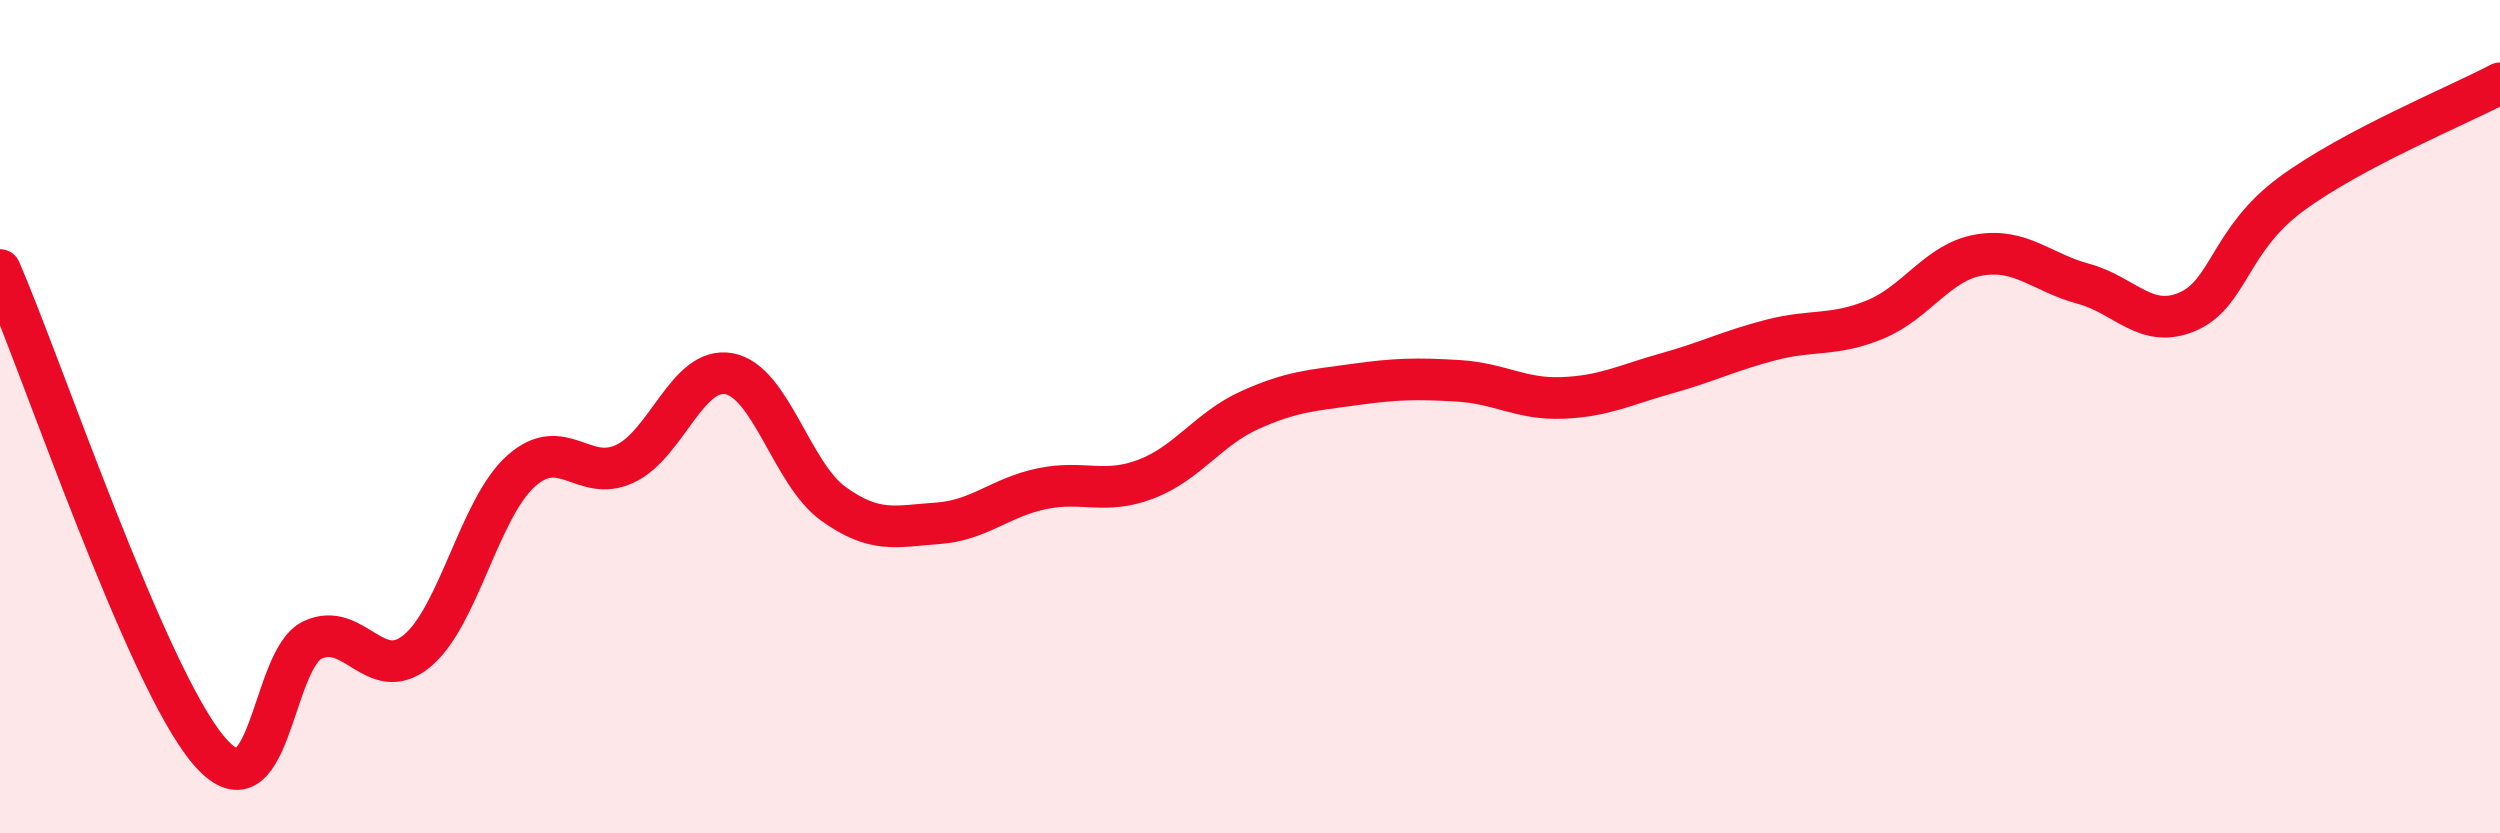
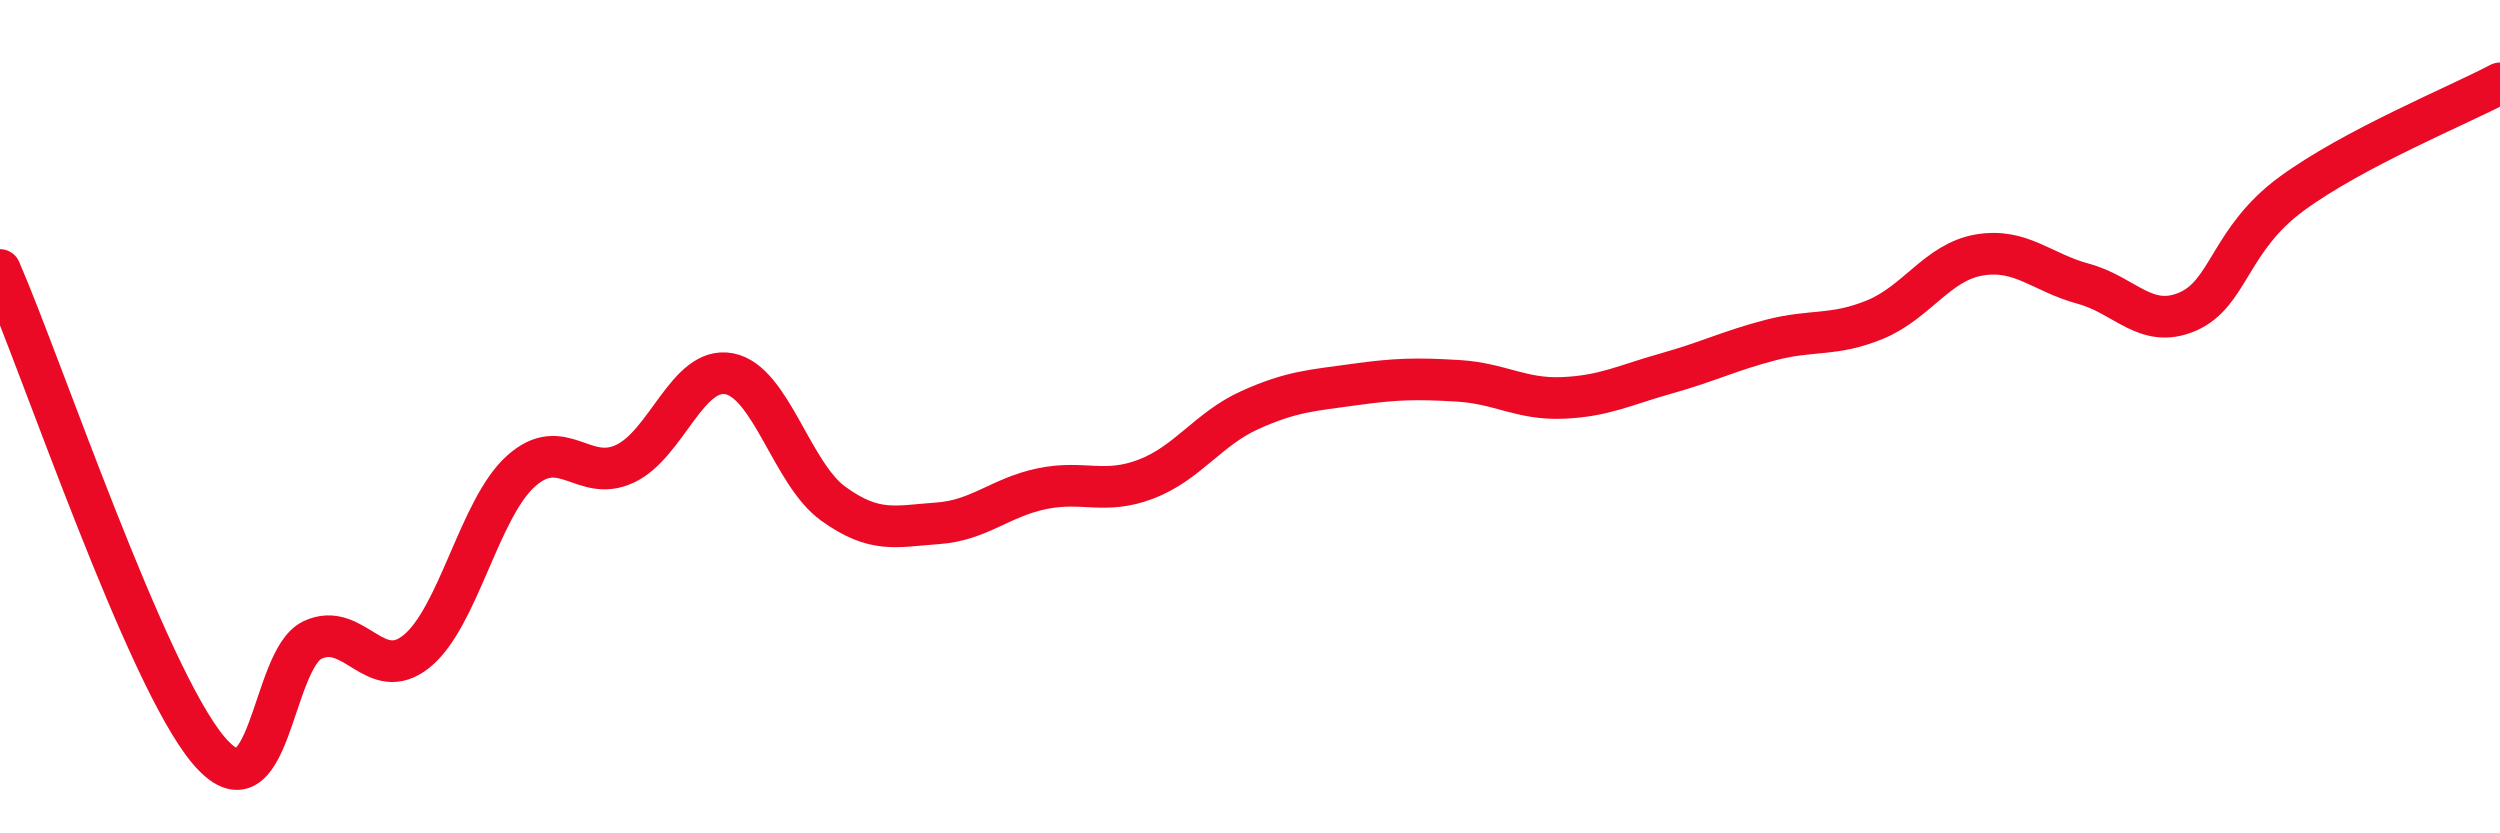
<svg xmlns="http://www.w3.org/2000/svg" width="60" height="20" viewBox="0 0 60 20">
-   <path d="M 0,6.48 C 1,8.78 3.5,16.22 5,18 C 6.5,19.78 6.5,15.83 7.5,15.36 C 8.5,14.89 9,16.44 10,15.63 C 11,14.82 11.5,12.21 12.5,11.31 C 13.5,10.41 14,11.6 15,11.13 C 16,10.66 16.5,8.78 17.5,8.97 C 18.5,9.16 19,11.37 20,12.09 C 21,12.81 21.5,12.63 22.5,12.56 C 23.5,12.49 24,11.94 25,11.73 C 26,11.52 26.5,11.88 27.5,11.5 C 28.5,11.12 29,10.29 30,9.84 C 31,9.39 31.5,9.37 32.5,9.23 C 33.5,9.09 34,9.08 35,9.14 C 36,9.2 36.5,9.59 37.5,9.55 C 38.5,9.51 39,9.24 40,8.96 C 41,8.68 41.5,8.42 42.5,8.16 C 43.5,7.9 44,8.08 45,7.67 C 46,7.26 46.5,6.29 47.5,6.12 C 48.5,5.95 49,6.54 50,6.81 C 51,7.08 51.5,7.91 52.5,7.48 C 53.5,7.05 53.5,5.75 55,4.65 C 56.5,3.55 59,2.53 60,2L60 20L0 20Z" fill="#EB0A25" opacity="0.1" stroke-linecap="round" stroke-linejoin="round" />
  <path d="M 0,6.48 C 1,8.78 3.5,16.22 5,18 C 6.5,19.78 6.5,15.83 7.5,15.36 C 8.5,14.89 9,16.44 10,15.63 C 11,14.82 11.5,12.21 12.5,11.31 C 13.5,10.41 14,11.6 15,11.13 C 16,10.66 16.5,8.78 17.5,8.97 C 18.5,9.16 19,11.37 20,12.09 C 21,12.81 21.5,12.63 22.5,12.56 C 23.5,12.49 24,11.94 25,11.73 C 26,11.52 26.5,11.88 27.5,11.5 C 28.5,11.12 29,10.29 30,9.84 C 31,9.39 31.5,9.37 32.5,9.23 C 33.5,9.09 34,9.08 35,9.14 C 36,9.2 36.5,9.59 37.5,9.55 C 38.5,9.51 39,9.24 40,8.96 C 41,8.68 41.5,8.42 42.5,8.16 C 43.5,7.9 44,8.08 45,7.67 C 46,7.26 46.5,6.29 47.5,6.12 C 48.5,5.95 49,6.54 50,6.81 C 51,7.08 51.5,7.91 52.5,7.48 C 53.5,7.05 53.5,5.75 55,4.65 C 56.5,3.55 59,2.53 60,2" stroke="#EB0A25" stroke-width="1" fill="none" stroke-linecap="round" stroke-linejoin="round" />
</svg>